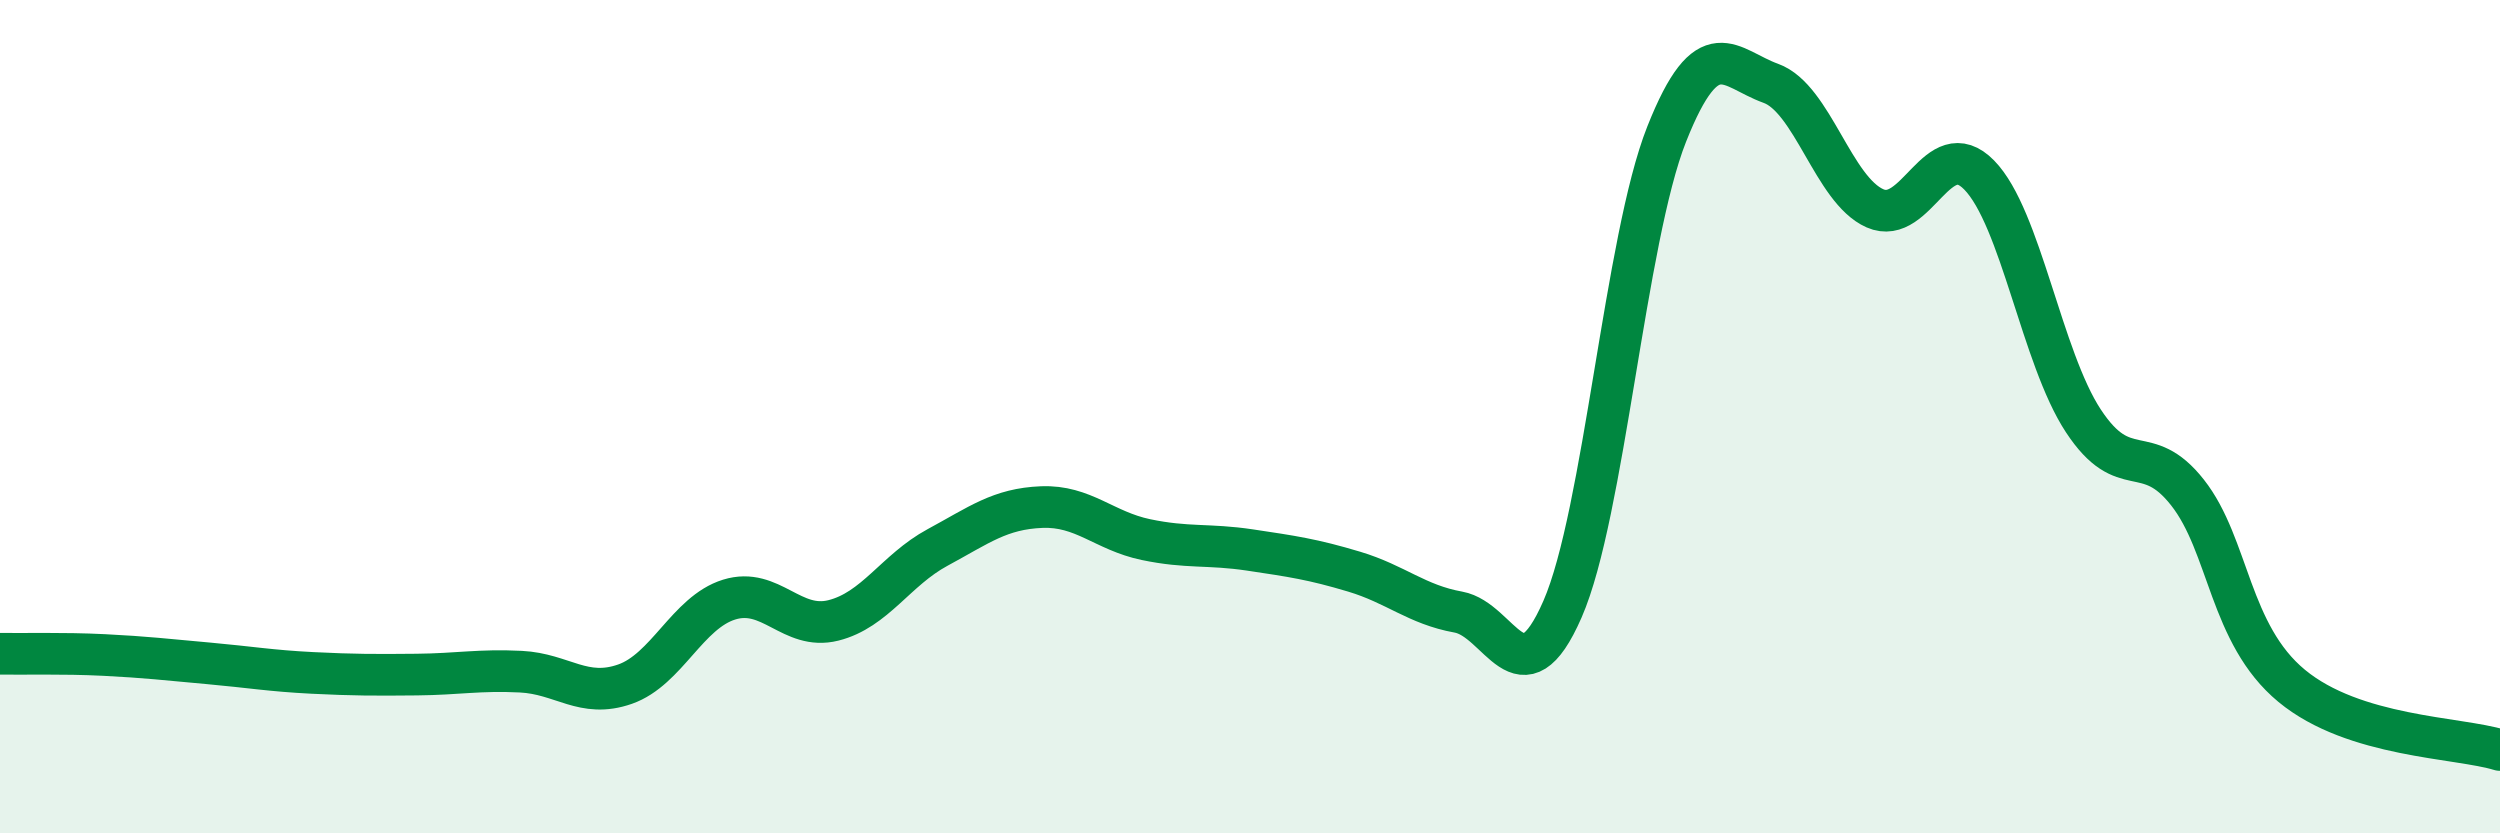
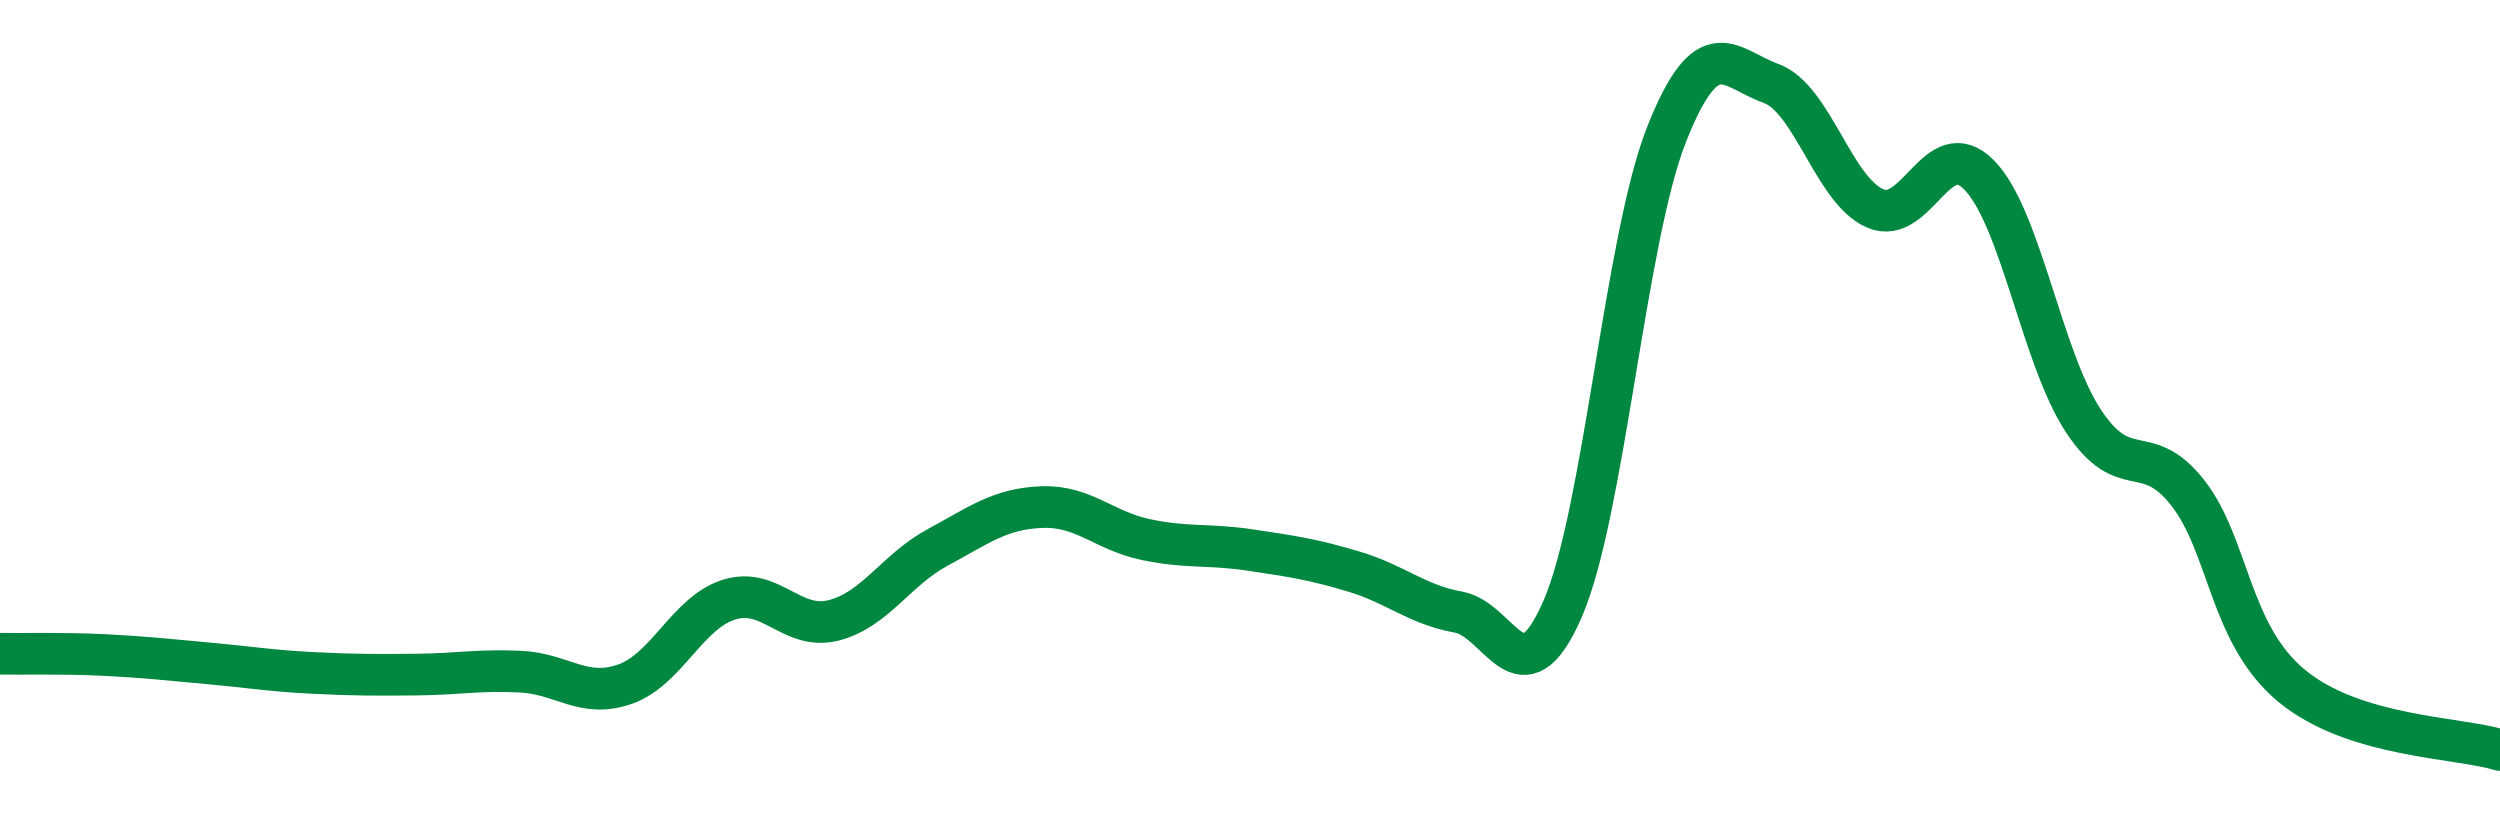
<svg xmlns="http://www.w3.org/2000/svg" width="60" height="20" viewBox="0 0 60 20">
-   <path d="M 0,15.69 C 0.5,15.7 1.5,15.67 2.5,15.72 C 3.5,15.77 4,15.83 5,15.92 C 6,16.01 6.5,16.1 7.5,16.15 C 8.5,16.2 9,16.2 10,16.19 C 11,16.18 11.5,16.07 12.5,16.12 C 13.5,16.17 14,16.77 15,16.42 C 16,16.07 16.5,14.7 17.5,14.39 C 18.5,14.08 19,15.14 20,14.89 C 21,14.64 21.5,13.68 22.5,13.14 C 23.5,12.6 24,12.21 25,12.17 C 26,12.13 26.5,12.74 27.5,12.95 C 28.5,13.16 29,13.05 30,13.2 C 31,13.35 31.5,13.42 32.5,13.72 C 33.5,14.02 34,14.51 35,14.69 C 36,14.87 36.5,16.91 37.5,14.62 C 38.5,12.33 39,5.74 40,3.22 C 41,0.7 41.5,1.64 42.5,2 C 43.5,2.36 44,4.56 45,5 C 46,5.44 46.5,3.18 47.5,4.2 C 48.5,5.22 49,8.58 50,10.1 C 51,11.62 51.5,10.55 52.5,11.82 C 53.5,13.09 53.5,15.22 55,16.46 C 56.5,17.7 59,17.69 60,18L60 20L0 20Z" fill="#008740" opacity="0.1" stroke-linecap="round" stroke-linejoin="round" />
  <path d="M 0,15.69 C 0.5,15.7 1.5,15.67 2.5,15.72 C 3.5,15.77 4,15.83 5,15.92 C 6,16.01 6.5,16.1 7.5,16.15 C 8.5,16.2 9,16.2 10,16.19 C 11,16.18 11.5,16.07 12.5,16.12 C 13.5,16.17 14,16.77 15,16.42 C 16,16.07 16.5,14.7 17.5,14.39 C 18.5,14.08 19,15.14 20,14.89 C 21,14.64 21.5,13.68 22.5,13.14 C 23.5,12.6 24,12.21 25,12.17 C 26,12.13 26.5,12.74 27.5,12.95 C 28.5,13.16 29,13.05 30,13.2 C 31,13.35 31.5,13.42 32.5,13.72 C 33.5,14.02 34,14.51 35,14.69 C 36,14.87 36.5,16.91 37.5,14.62 C 38.5,12.33 39,5.74 40,3.22 C 41,0.7 41.5,1.64 42.5,2 C 43.5,2.36 44,4.56 45,5 C 46,5.44 46.5,3.18 47.5,4.2 C 48.5,5.22 49,8.58 50,10.1 C 51,11.62 51.5,10.55 52.5,11.82 C 53.5,13.09 53.5,15.22 55,16.46 C 56.5,17.7 59,17.69 60,18" stroke="#008740" stroke-width="1" fill="none" stroke-linecap="round" stroke-linejoin="round" />
</svg>